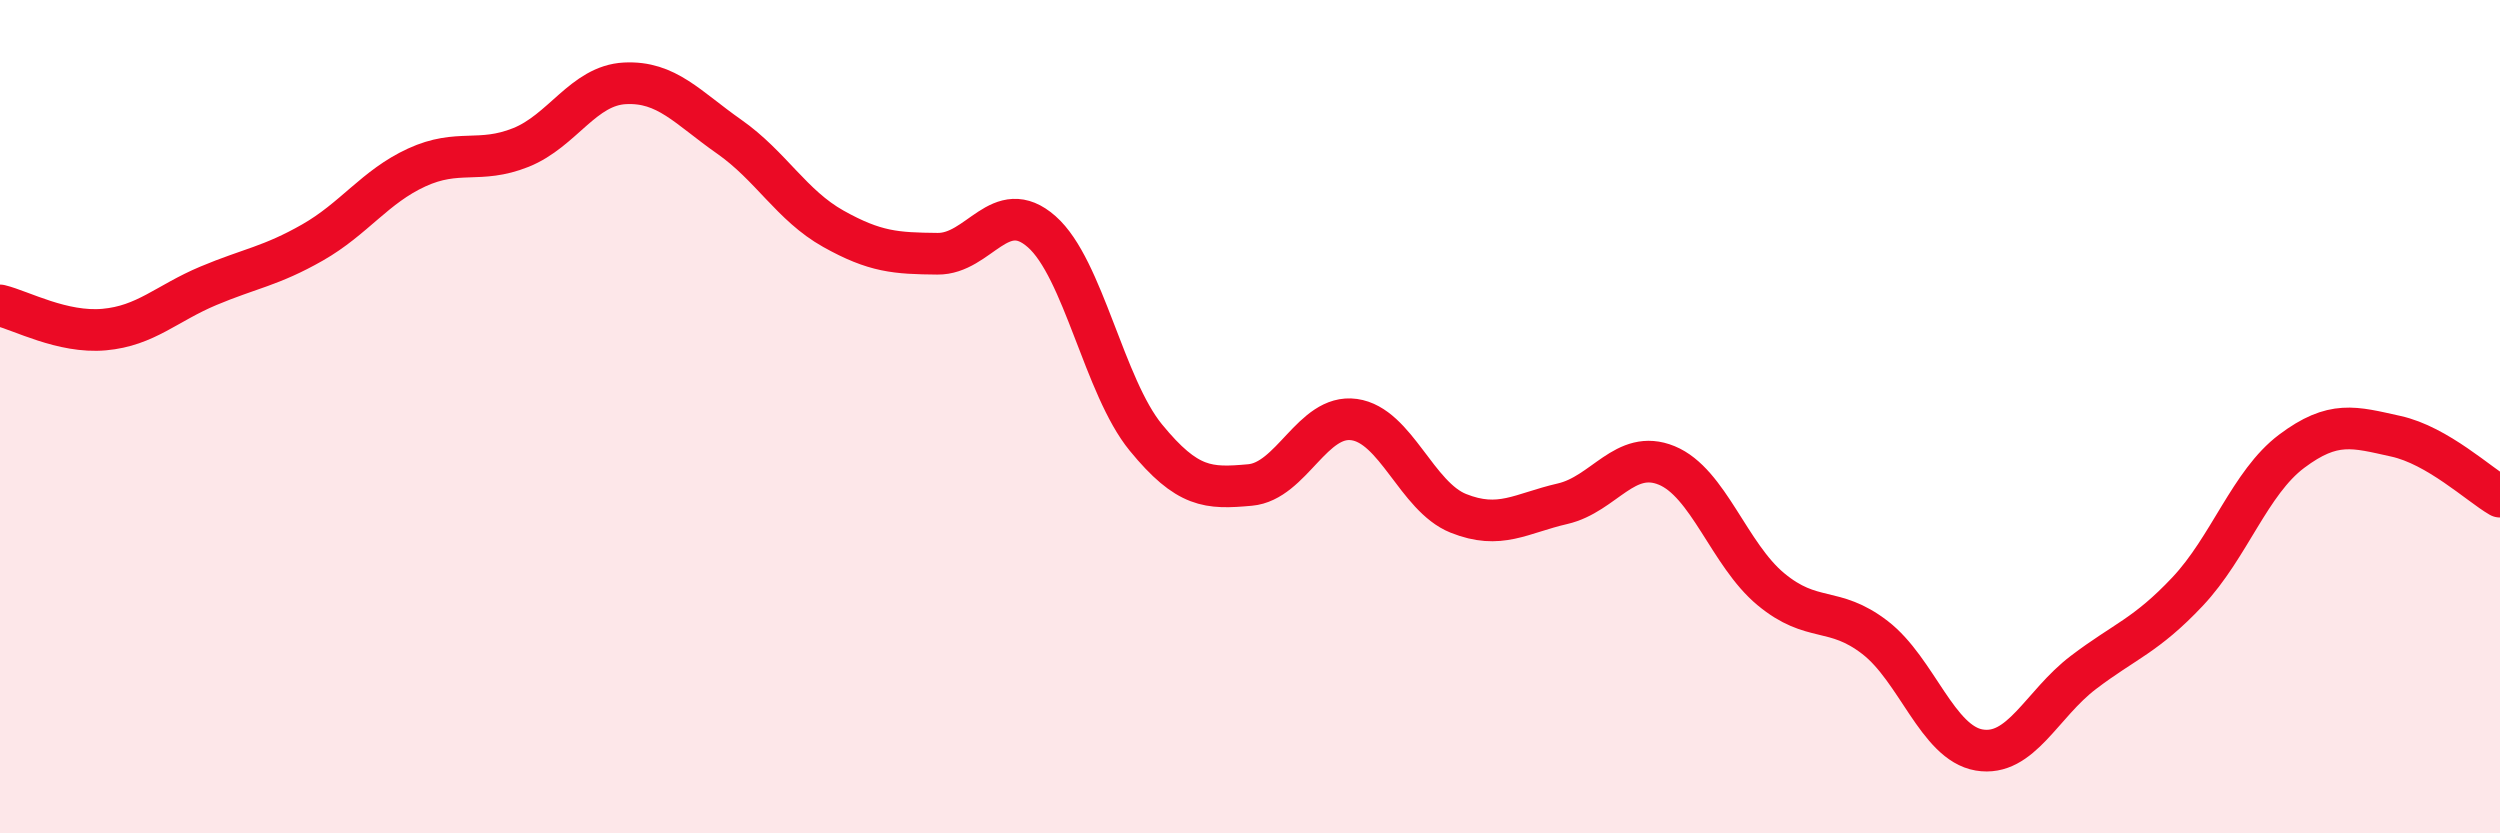
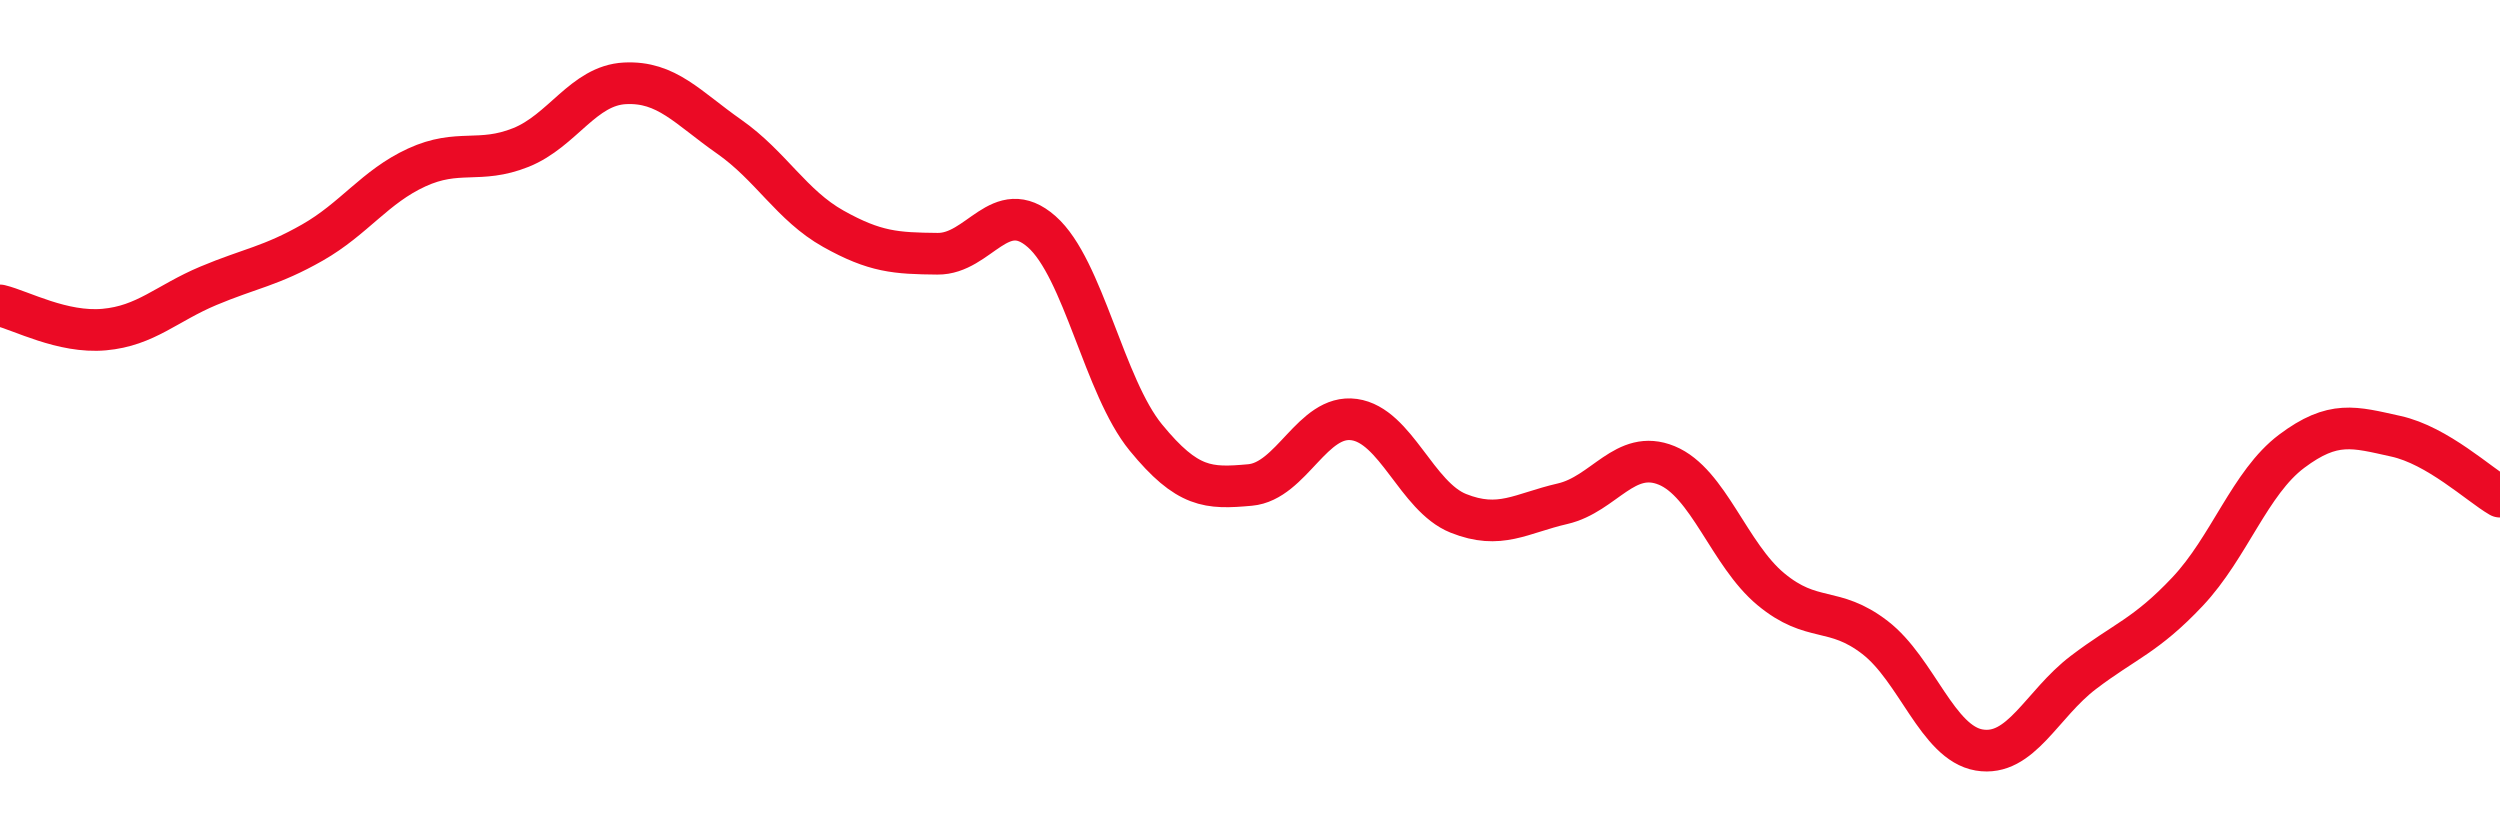
<svg xmlns="http://www.w3.org/2000/svg" width="60" height="20" viewBox="0 0 60 20">
-   <path d="M 0,7.33 C 0.5,7.45 1.5,8 2.5,7.91 C 3.5,7.82 4,7.28 5,6.86 C 6,6.44 6.5,6.39 7.5,5.82 C 8.5,5.25 9,4.48 10,4.02 C 11,3.56 11.5,3.94 12.5,3.54 C 13.5,3.14 14,2.05 15,2 C 16,1.95 16.5,2.58 17.5,3.28 C 18.5,3.98 19,4.93 20,5.49 C 21,6.05 21.5,6.08 22.5,6.09 C 23.5,6.1 24,4.68 25,5.56 C 26,6.44 26.5,9.28 27.5,10.5 C 28.5,11.72 29,11.73 30,11.64 C 31,11.55 31.5,9.93 32.5,10.07 C 33.5,10.21 34,11.92 35,12.32 C 36,12.72 36.5,12.32 37.5,12.09 C 38.5,11.86 39,10.76 40,11.17 C 41,11.58 41.5,13.31 42.5,14.14 C 43.5,14.97 44,14.53 45,15.3 C 46,16.07 46.5,17.83 47.5,18 C 48.5,18.17 49,16.9 50,16.14 C 51,15.38 51.5,15.26 52.5,14.2 C 53.5,13.14 54,11.58 55,10.83 C 56,10.08 56.5,10.25 57.5,10.47 C 58.5,10.69 59.5,11.63 60,11.92L60 20L0 20Z" fill="#EB0A25" opacity="0.1" stroke-linecap="round" stroke-linejoin="round" />
  <path d="M 0,7.33 C 0.5,7.45 1.5,8 2.5,7.91 C 3.5,7.82 4,7.28 5,6.86 C 6,6.44 6.5,6.39 7.5,5.82 C 8.5,5.25 9,4.48 10,4.02 C 11,3.56 11.5,3.94 12.5,3.54 C 13.5,3.14 14,2.05 15,2 C 16,1.95 16.5,2.58 17.5,3.28 C 18.5,3.98 19,4.93 20,5.49 C 21,6.05 21.5,6.08 22.5,6.09 C 23.5,6.1 24,4.68 25,5.56 C 26,6.44 26.5,9.28 27.5,10.5 C 28.5,11.72 29,11.73 30,11.64 C 31,11.55 31.5,9.93 32.5,10.07 C 33.5,10.21 34,11.92 35,12.32 C 36,12.72 36.5,12.32 37.5,12.09 C 38.5,11.86 39,10.76 40,11.17 C 41,11.58 41.5,13.31 42.5,14.14 C 43.5,14.97 44,14.53 45,15.3 C 46,16.07 46.5,17.83 47.5,18 C 48.5,18.17 49,16.9 50,16.14 C 51,15.38 51.5,15.26 52.5,14.2 C 53.5,13.14 54,11.58 55,10.83 C 56,10.08 56.5,10.25 57.5,10.47 C 58.5,10.69 59.5,11.63 60,11.92" stroke="#EB0A25" stroke-width="1" fill="none" stroke-linecap="round" stroke-linejoin="round" />
</svg>